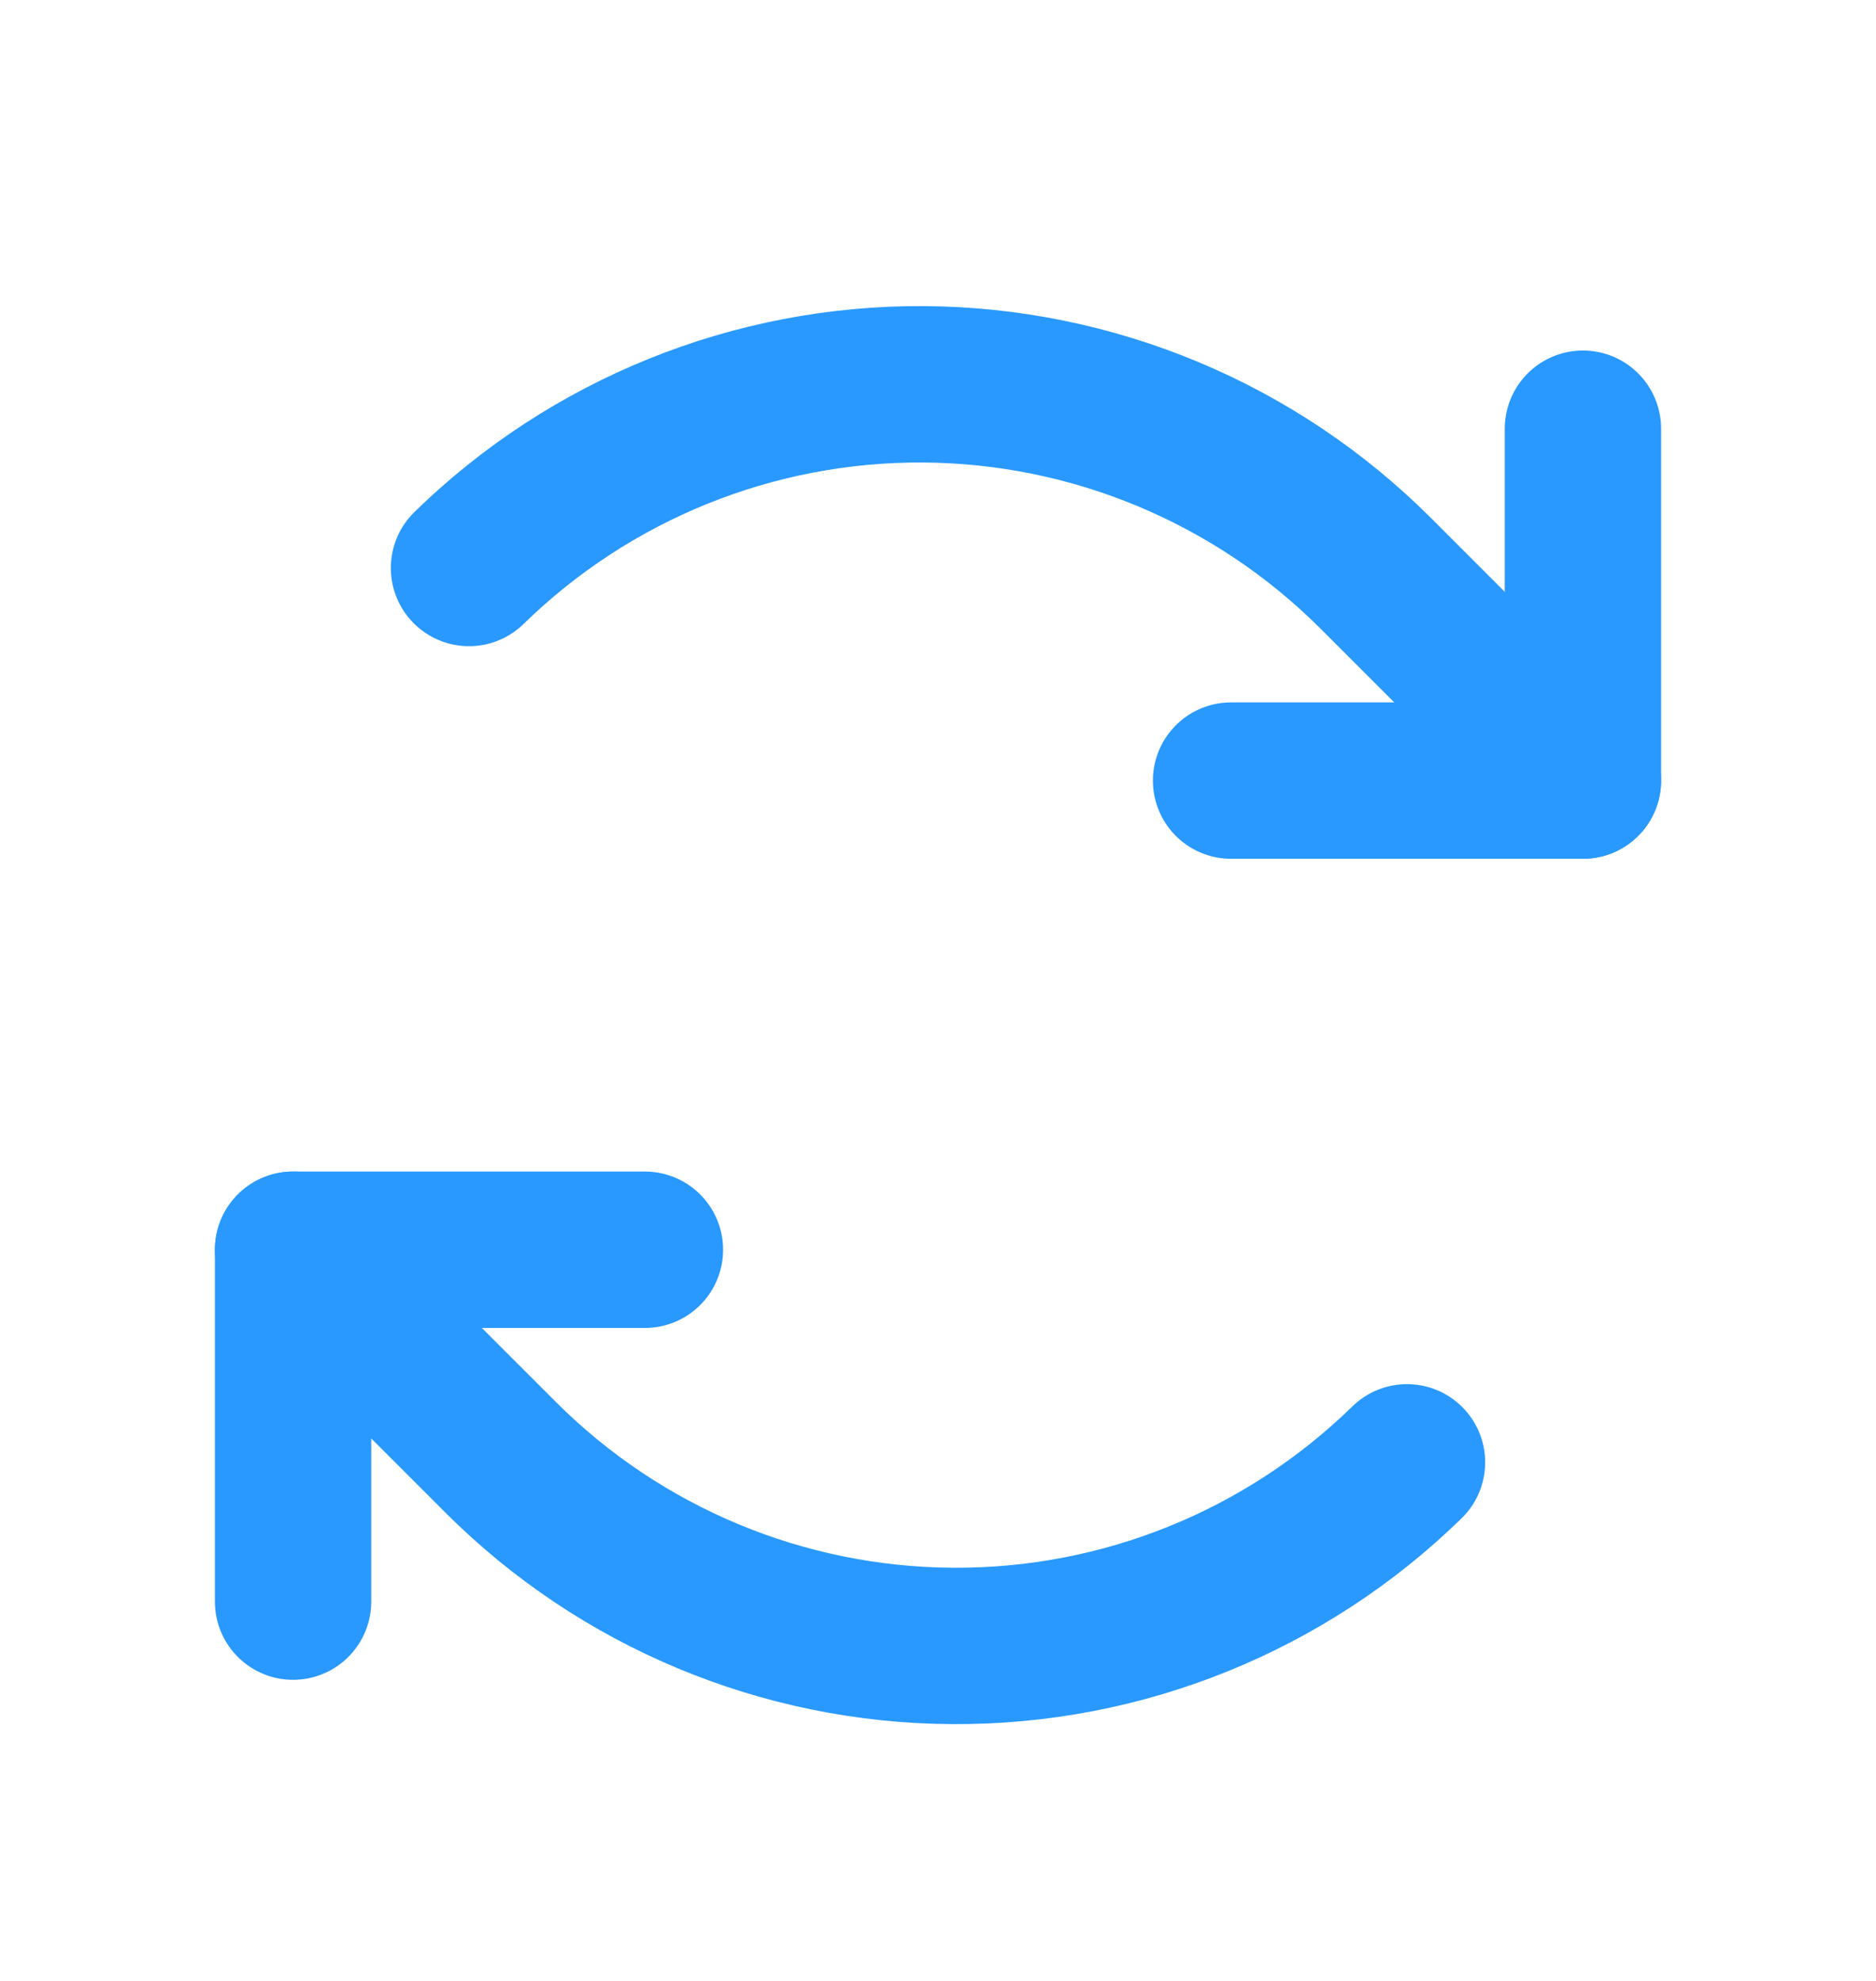
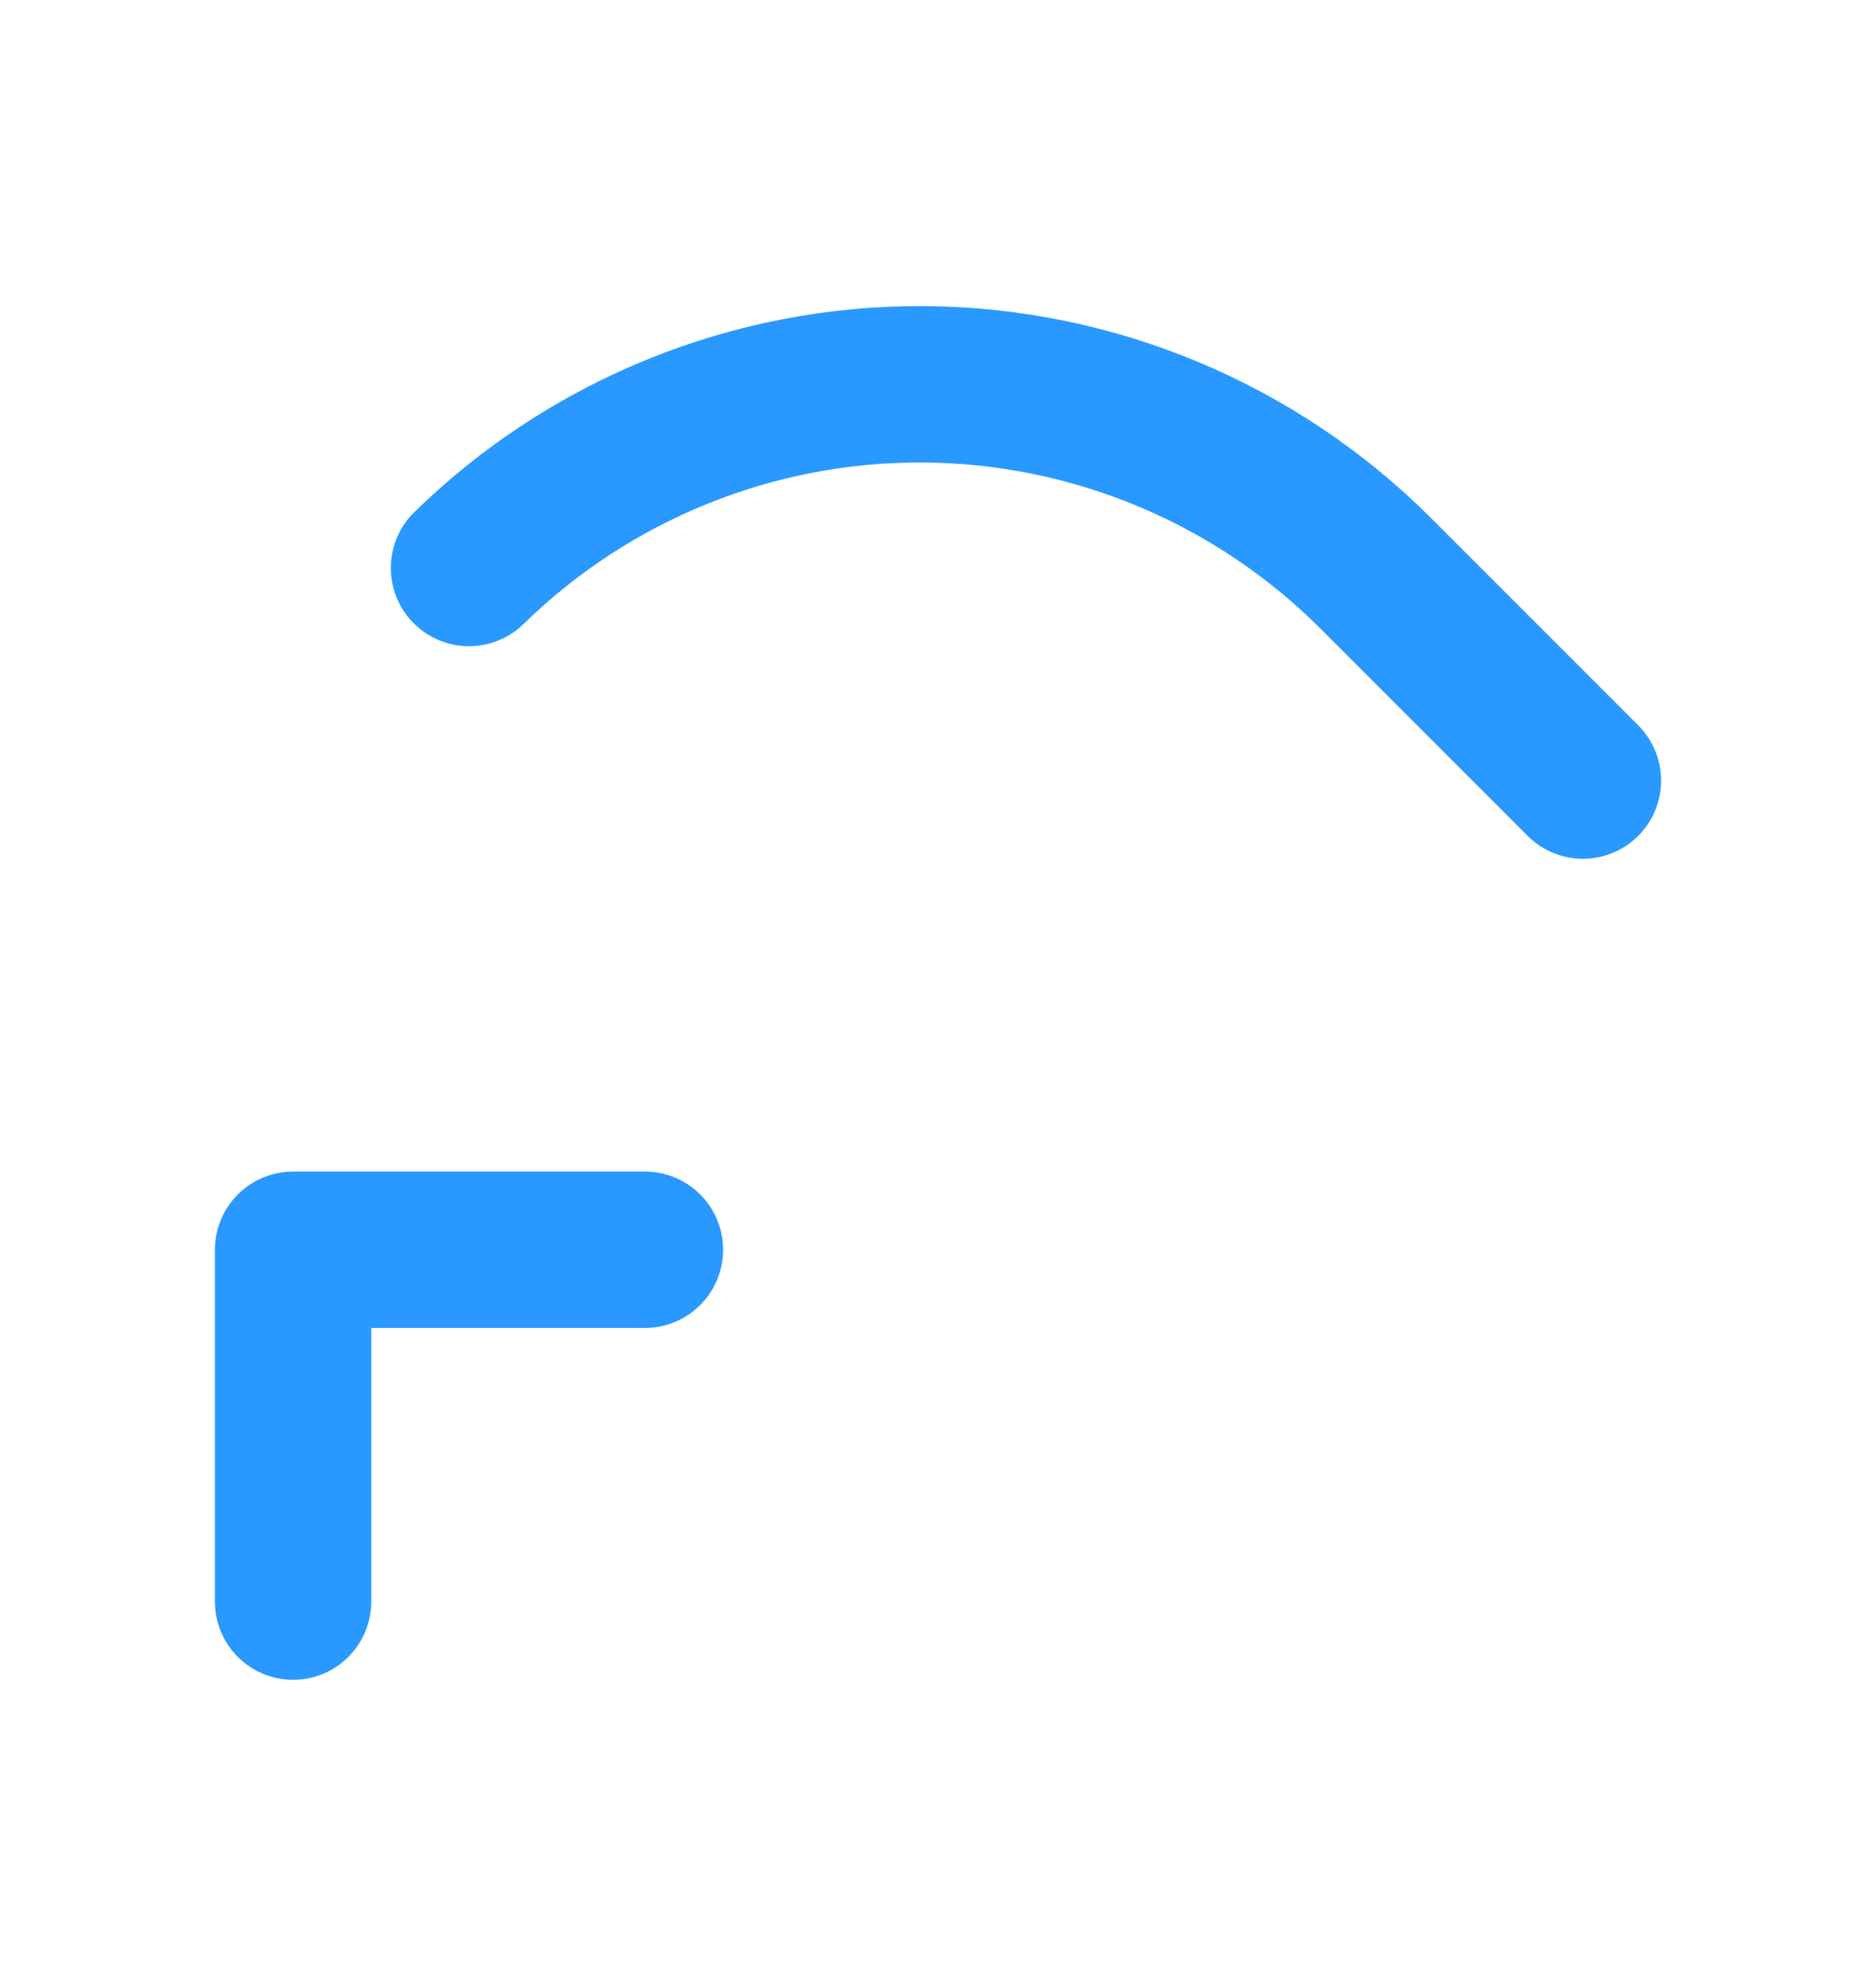
<svg xmlns="http://www.w3.org/2000/svg" width="18" height="19" viewBox="0 0 18 19" fill="none">
  <g clip-path="url(#clip0_6277_74)">
-     <path d="M11.812 7.487H15.188V4.112" stroke="#2999FF" stroke-width="1.5" stroke-linecap="round" stroke-linejoin="round" />
    <path d="M15.188 7.487L13.199 5.498C12.047 4.347 10.488 3.696 8.86 3.686C7.231 3.677 5.665 4.31 4.5 5.448" stroke="#2999FF" stroke-width="1.5" stroke-linecap="round" stroke-linejoin="round" />
    <path d="M6.188 11.987H2.812V15.362" stroke="#2999FF" stroke-width="1.5" stroke-linecap="round" stroke-linejoin="round" />
-     <path d="M2.812 11.987L4.801 13.975C5.952 15.127 7.512 15.778 9.14 15.787C10.769 15.797 12.335 15.164 13.5 14.026" stroke="#2999FF" stroke-width="1.5" stroke-linecap="round" stroke-linejoin="round" />
  </g>
  <defs>
    <clipPath id="clip0_6277_74">
      <rect width="18" height="18" fill="white" transform="translate(0 0.737)" />
    </clipPath>
  </defs>
</svg>